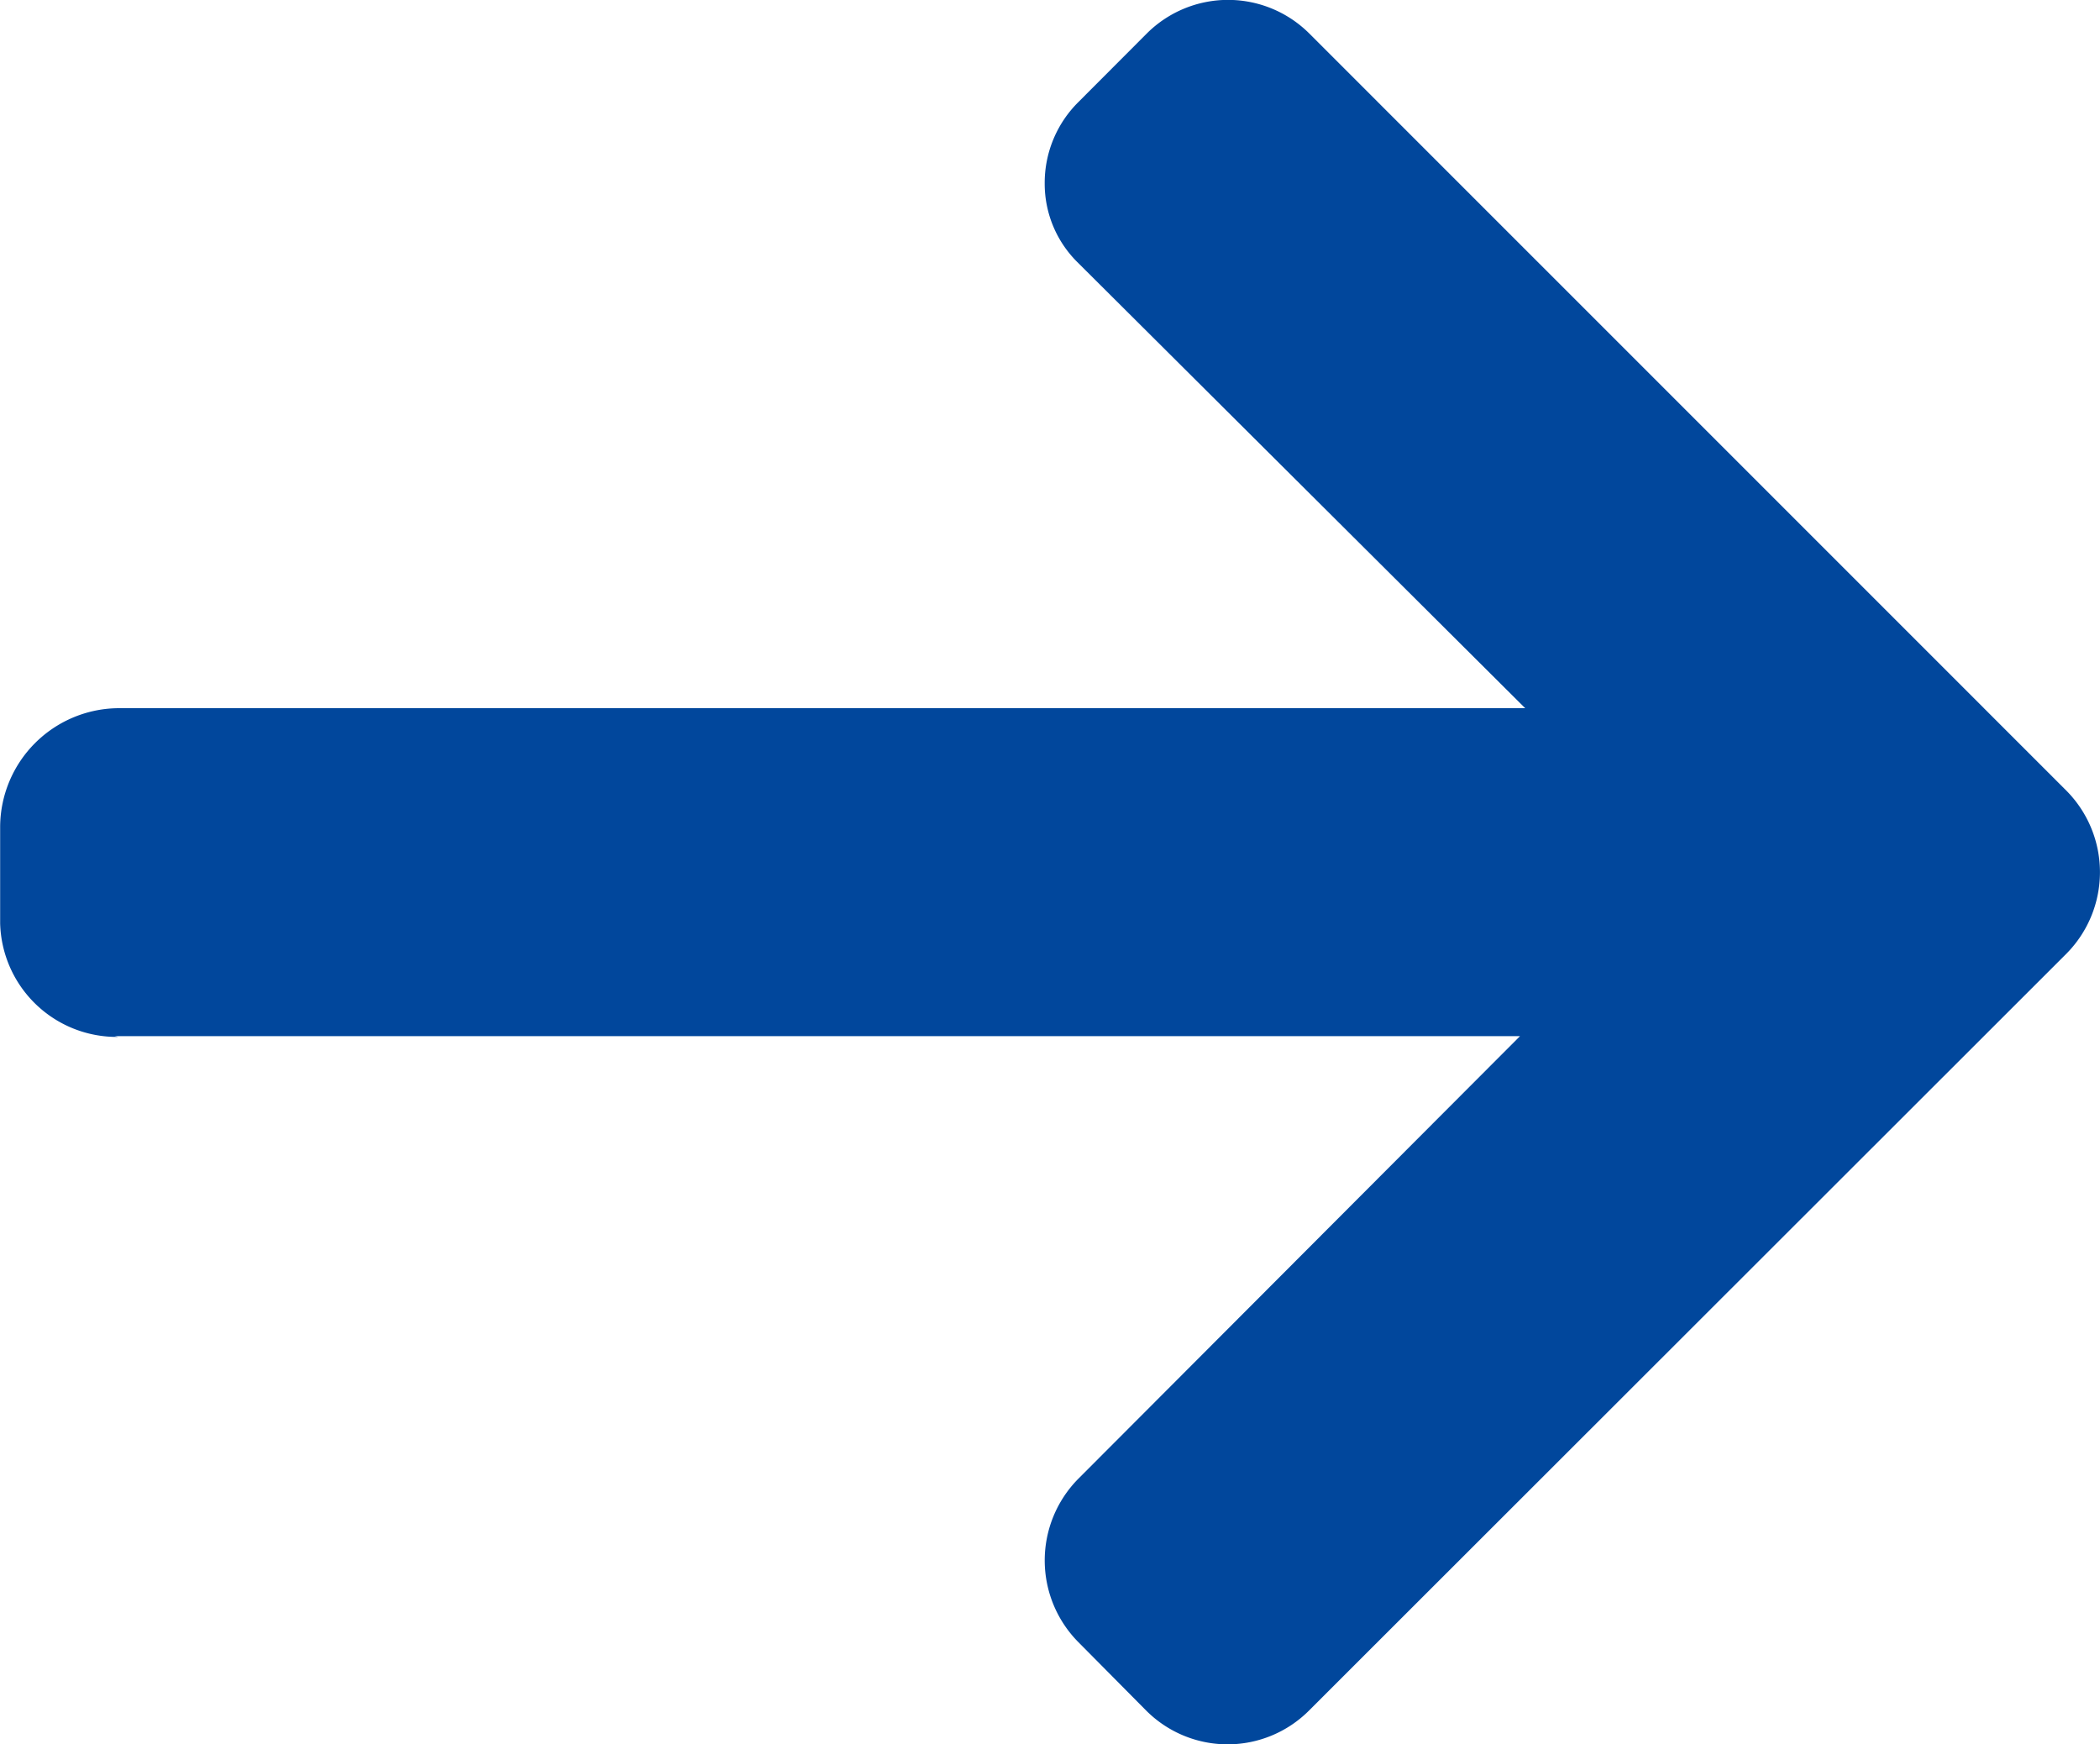
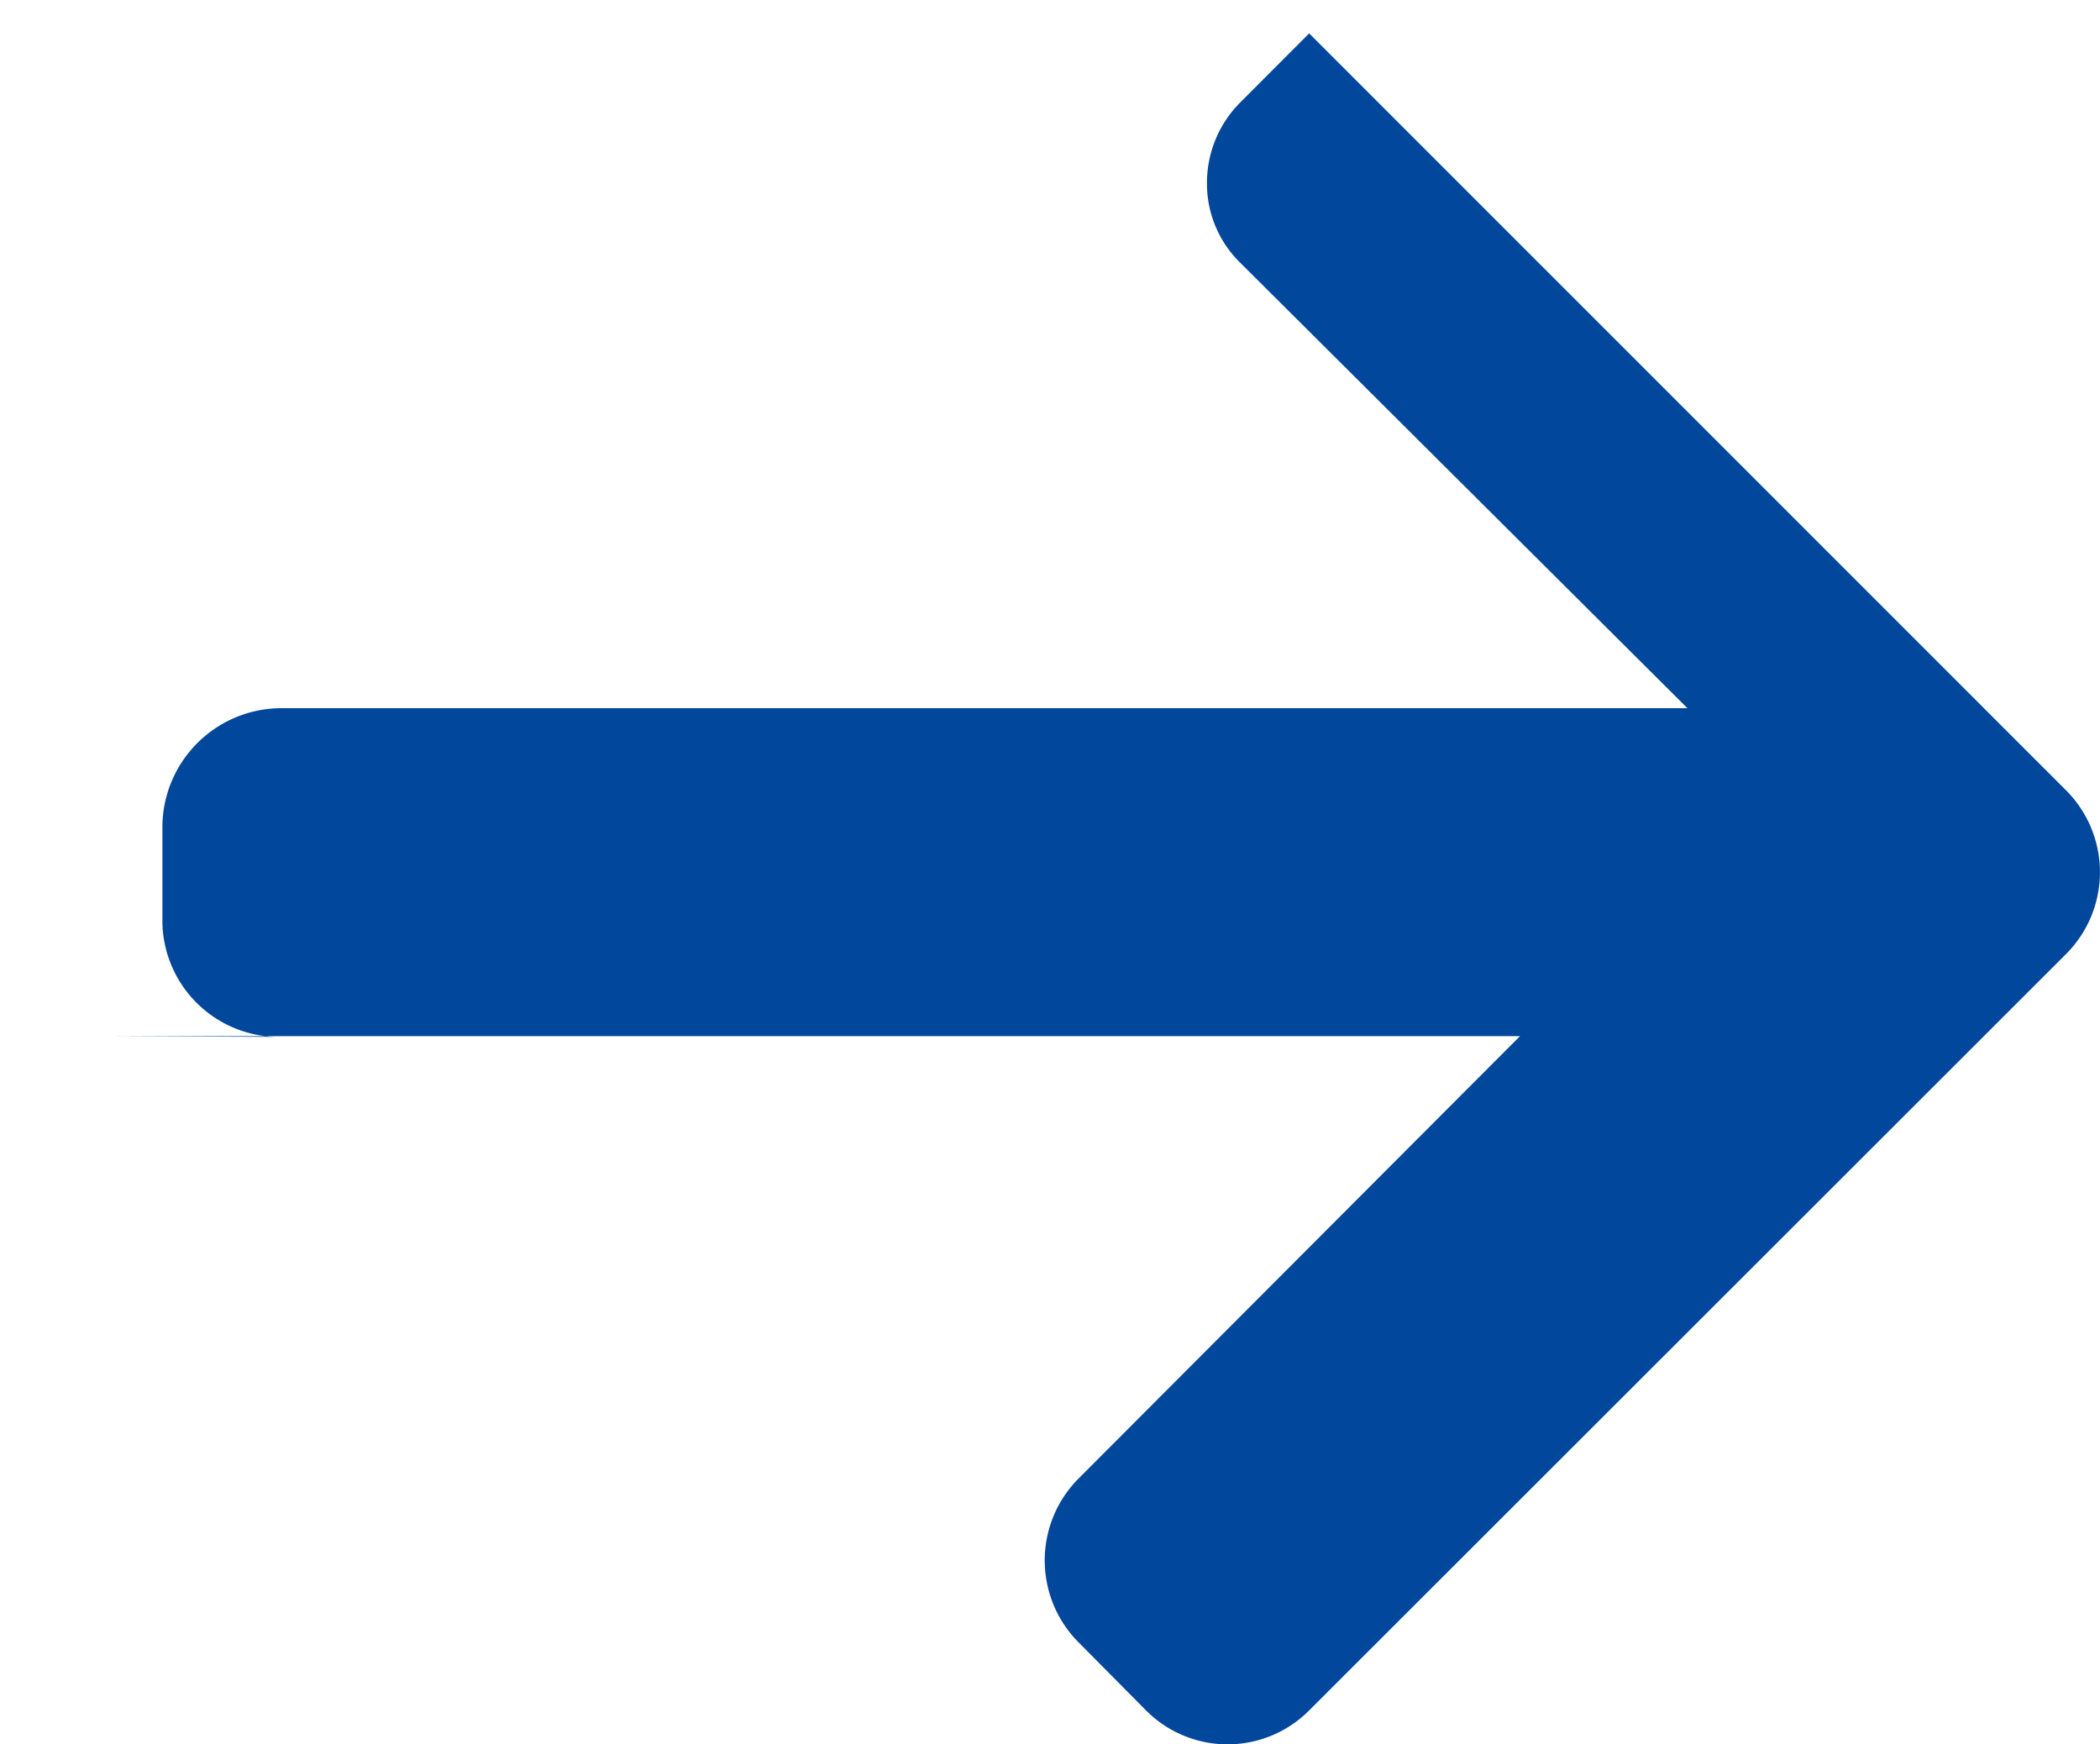
<svg xmlns="http://www.w3.org/2000/svg" width="14.095" height="11.707" viewBox="0 0 14.095 11.707">
-   <path id="Path_343" data-name="Path 343" d="M13.325,4.753H3.893L6.858,1.782a.779.779,0,0,0,0-1.095L6.4.225a.772.772,0,0,0-1.089,0L.225,5.307a.777.777,0,0,0,0,1.093l5.083,5.083a.772.772,0,0,0,1.089,0l.461-.462a.763.763,0,0,0,.225-.545.741.741,0,0,0-.225-.534l-3-2.988h9.454a.8.8,0,0,0,.782-.791V5.51a.783.783,0,0,0-.792-.762" transform="translate(14.095 11.707) rotate(180)" fill="#01479c" />
+   <path id="Path_343" data-name="Path 343" d="M13.325,4.753H3.893L6.858,1.782a.779.779,0,0,0,0-1.095L6.4.225a.772.772,0,0,0-1.089,0L.225,5.307a.777.777,0,0,0,0,1.093l5.083,5.083l.461-.462a.763.763,0,0,0,.225-.545.741.741,0,0,0-.225-.534l-3-2.988h9.454a.8.8,0,0,0,.782-.791V5.51a.783.783,0,0,0-.792-.762" transform="translate(14.095 11.707) rotate(180)" fill="#01479c" />
</svg>